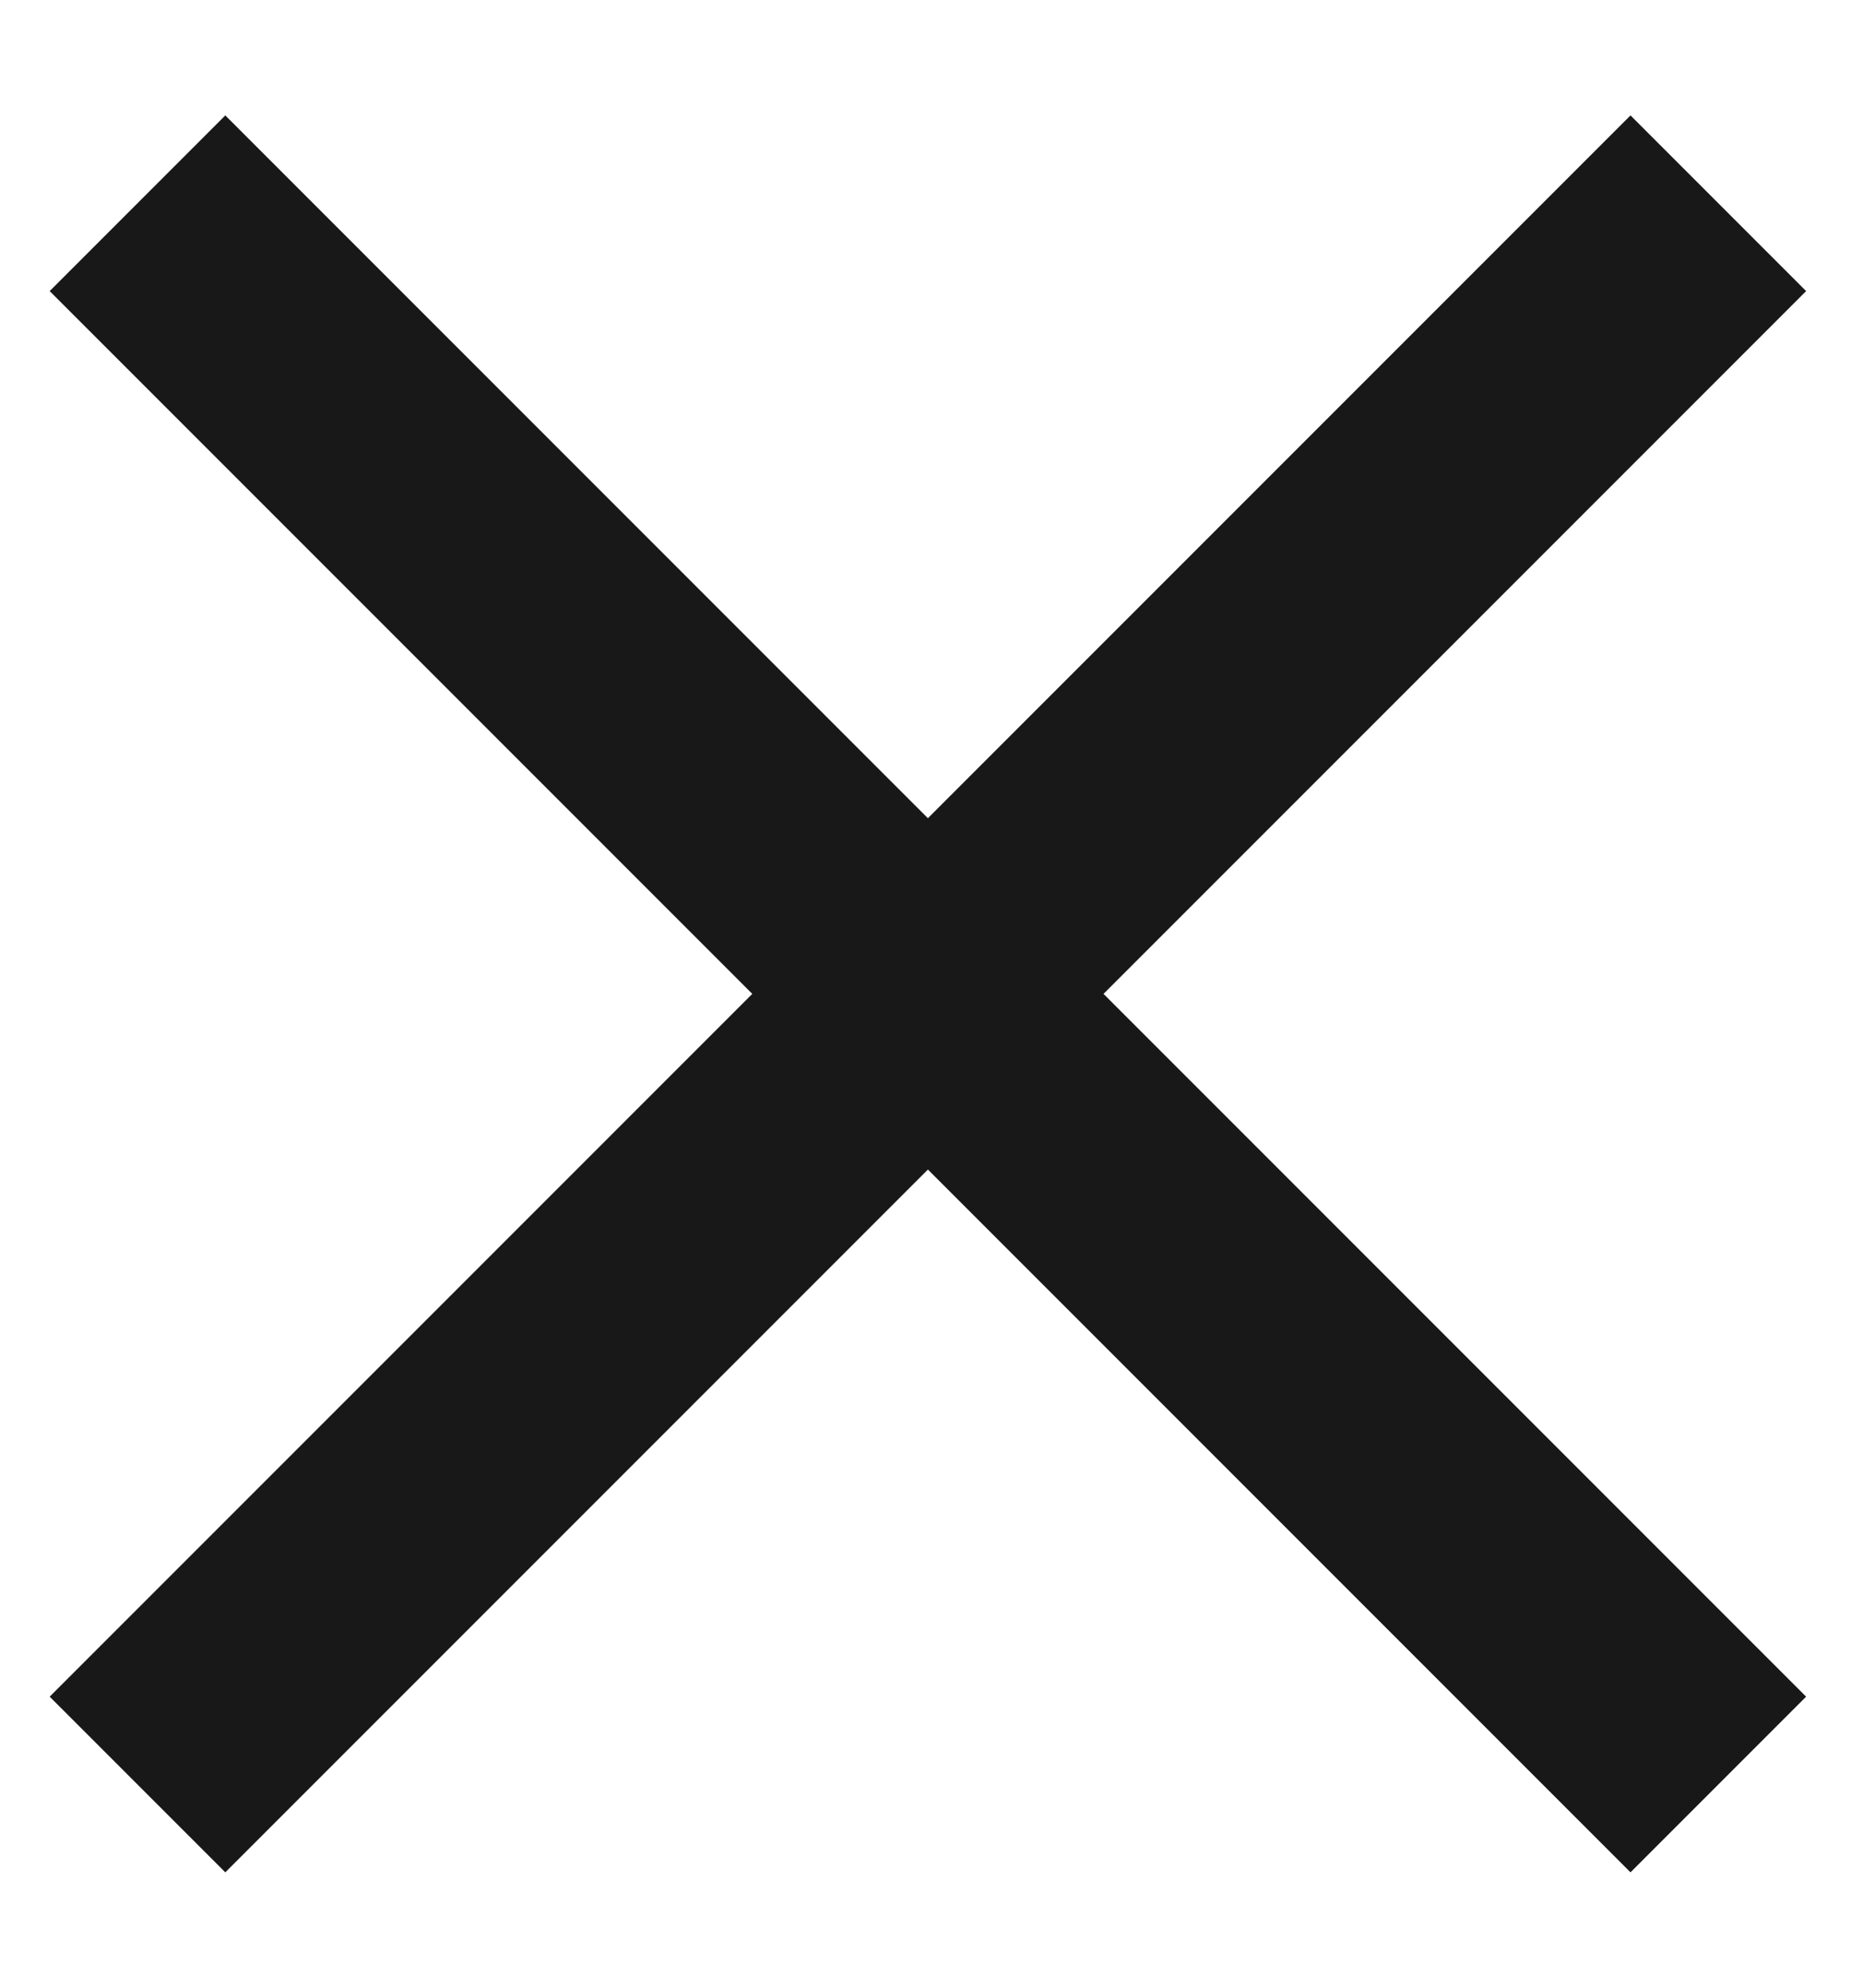
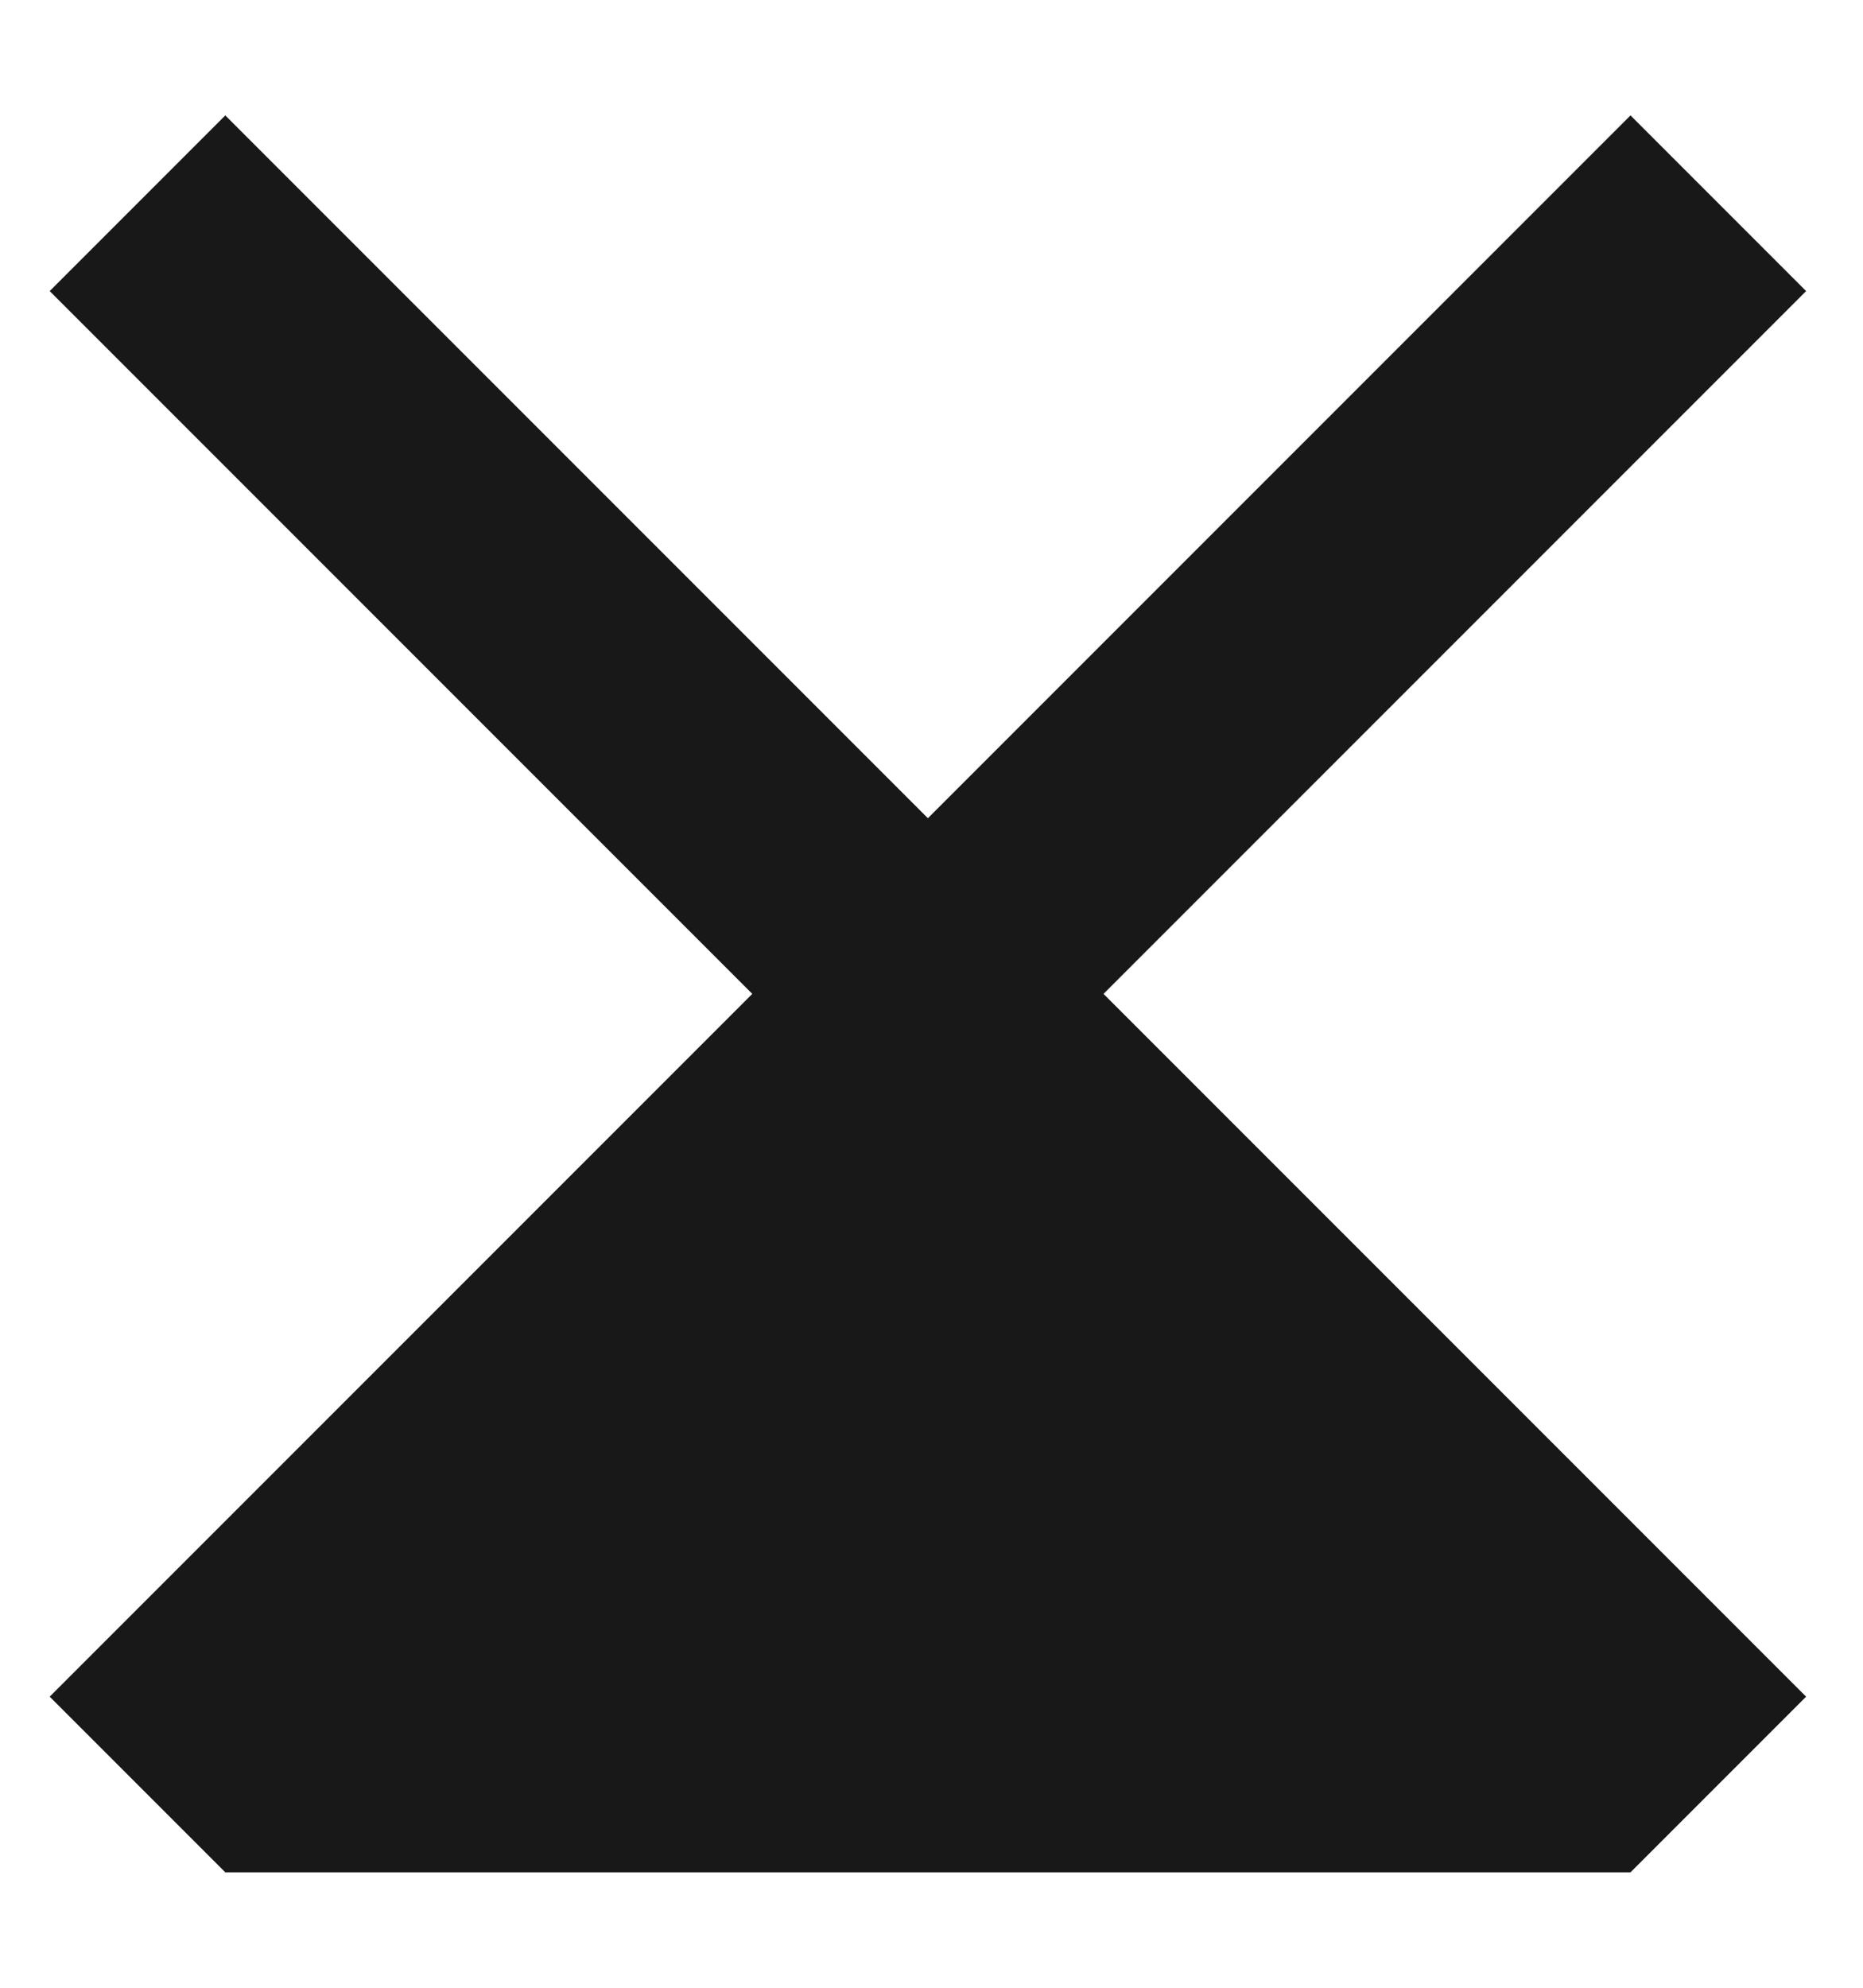
<svg xmlns="http://www.w3.org/2000/svg" width="15" height="16" viewBox="0 0 15 16" fill="none">
-   <path d="M1.814 0.929L0.4 2.343L6.057 8L0.4 13.657L1.814 15.071L7.471 9.414L13.128 15.071L14.542 13.657L8.885 8L14.542 2.343L13.128 0.929L7.471 6.586L1.814 0.929Z" fill="#181818" />
+   <path d="M1.814 0.929L0.4 2.343L6.057 8L0.4 13.657L1.814 15.071L13.128 15.071L14.542 13.657L8.885 8L14.542 2.343L13.128 0.929L7.471 6.586L1.814 0.929Z" fill="#181818" />
</svg>